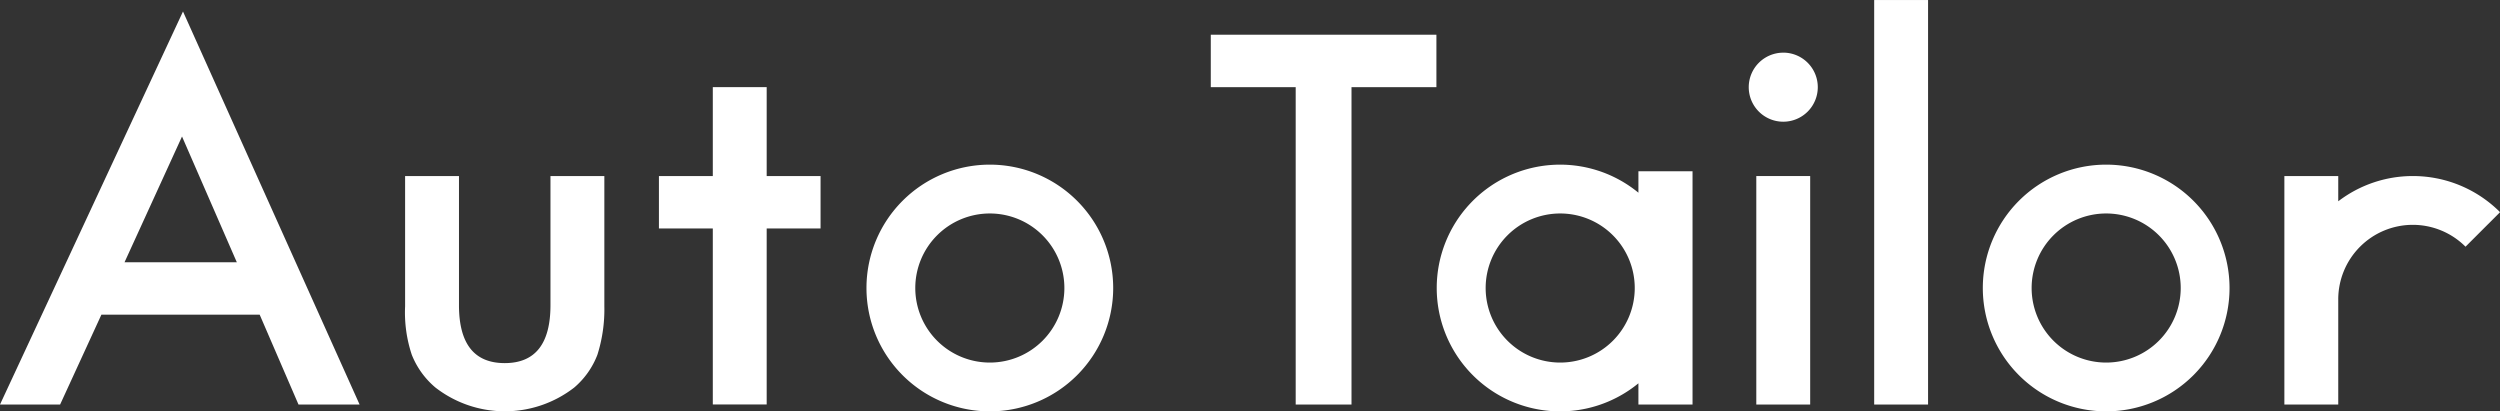
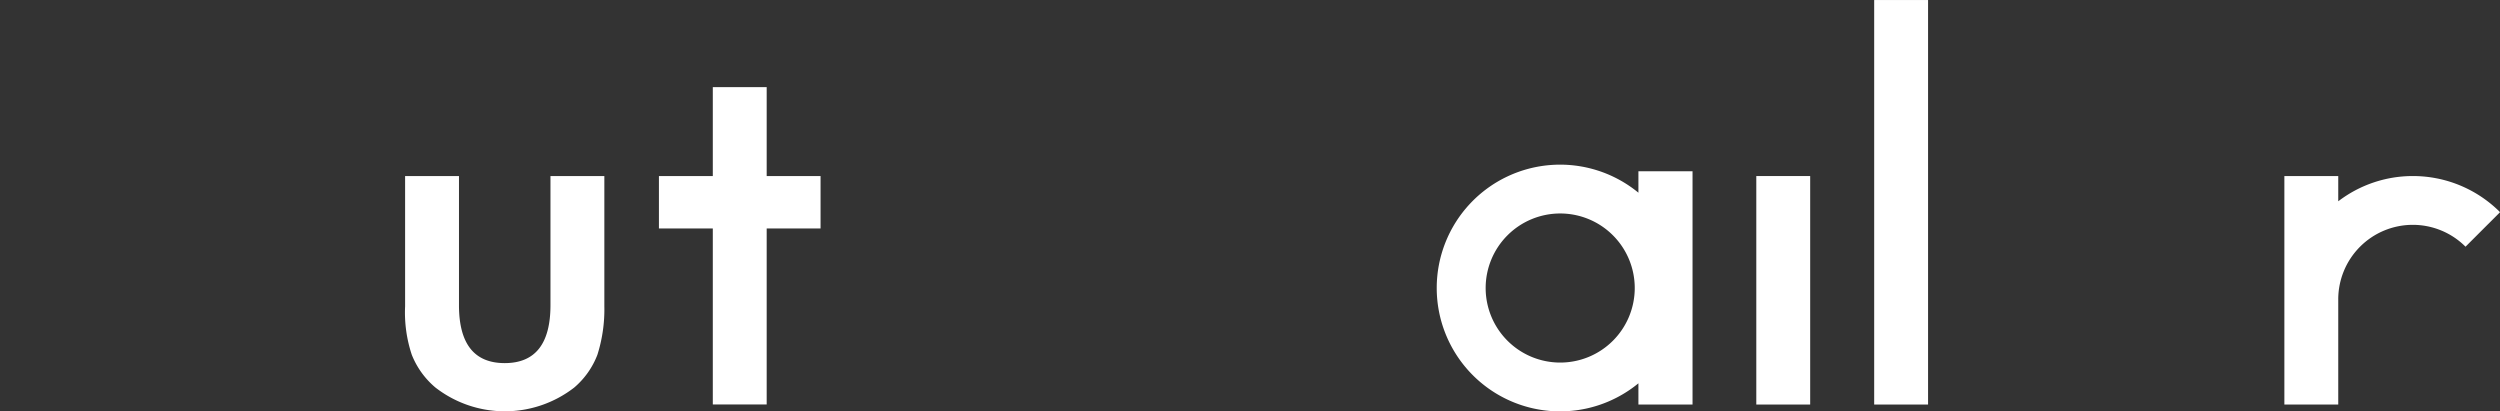
<svg xmlns="http://www.w3.org/2000/svg" id="logo-white" width="115.07" height="18.935" viewBox="0 0 115.07 18.935">
  <rect x="0" y="0" width="115.07" height="18.935" fill="#333333" stroke="none" />
  <defs>
    <clipPath id="clip-path">
      <rect id="長方形_486" data-name="長方形 486" width="115.07" height="18.934" fill="none" />
    </clipPath>
  </defs>
-   <path id="パス_530" data-name="パス 530" d="M8.378,6.674,10.9,12.462H5.732ZM0,19.01H2.767l1.9-4.134h7.286l1.786,4.134h2.812L8.423.92Z" transform="translate(0 -0.391)" fill="#fff" />
  <g id="グループ_676" data-name="グループ 676" transform="translate(0 0)">
    <g id="グループ_675" data-name="グループ 675" clip-path="url(#clip-path)">
      <path id="パス_531" data-name="パス 531" d="M39.1,20.025q0,2.668-2.106,2.668t-2.105-2.668V14.083h-2.48v6a6.149,6.149,0,0,0,.308,2.227,3.8,3.8,0,0,0,1.091,1.51,5.212,5.212,0,0,0,6.383,0,3.737,3.737,0,0,0,1.069-1.51,6.909,6.909,0,0,0,.32-2.227v-6H39.1Z" transform="translate(-13.763 -5.98)" fill="#fff" />
      <path id="パス_532" data-name="パス 532" d="M57.673,6.97h-2.48v4.092h-2.48v2.414h2.48v8.1h2.48v-8.1h2.48V11.062h-2.48Z" transform="translate(-22.384 -2.959)" fill="#fff" />
-       <path id="パス_533" data-name="パス 533" d="M74.995,13.171a5.678,5.678,0,1,0,5.678,5.678,5.679,5.679,0,0,0-5.678-5.678m0,9.11a3.431,3.431,0,1,1,3.431-3.431,3.431,3.431,0,0,1-3.431,3.431" transform="translate(-29.435 -5.593)" fill="#fff" />
-       <path id="パス_534" data-name="パス 534" d="M164.3,13.171a5.678,5.678,0,1,0,5.678,5.678,5.679,5.679,0,0,0-5.678-5.678m0,9.11a3.431,3.431,0,1,1,3.431-3.431,3.431,3.431,0,0,1-3.431,3.431" transform="translate(-67.357 -5.593)" fill="#fff" />
      <rect id="長方形_484" data-name="長方形 484" width="2.48" height="10.517" transform="translate(80.839 8.103)" fill="#fff" />
-       <path id="パス_535" data-name="パス 535" d="M141.487,4.212A1.589,1.589,0,1,0,143.076,5.8a1.589,1.589,0,0,0-1.589-1.589" transform="translate(-59.407 -1.788)" fill="#fff" />
      <path id="パス_536" data-name="パス 536" d="M124.222,14.463a5.678,5.678,0,1,0,0,8.773v.977h2.491V13.475h-2.491Zm-3.6,7.818a3.431,3.431,0,1,1,3.431-3.431,3.431,3.431,0,0,1-3.431,3.431" transform="translate(-48.809 -5.593)" fill="#fff" />
      <rect id="長方形_485" data-name="長方形 485" width="2.48" height="18.619" transform="translate(86.265 0.001)" fill="#fff" />
-       <path id="パス_537" data-name="パス 537" d="M96.862,5.192h3.908V19.8h2.569V5.192h3.908V2.778H96.862Z" transform="translate(-41.132 -1.18)" fill="#fff" />
      <path id="パス_538" data-name="パス 538" d="M188.659,14.083a5.644,5.644,0,0,0-3.431,1.162V14.083h-2.48V24.6h2.48V19.761a3.431,3.431,0,0,1,5.858-2.426l1.589-1.589a5.662,5.662,0,0,0-4.015-1.663" transform="translate(-77.603 -5.98)" fill="#fff" />
    </g>
  </g>
</svg>